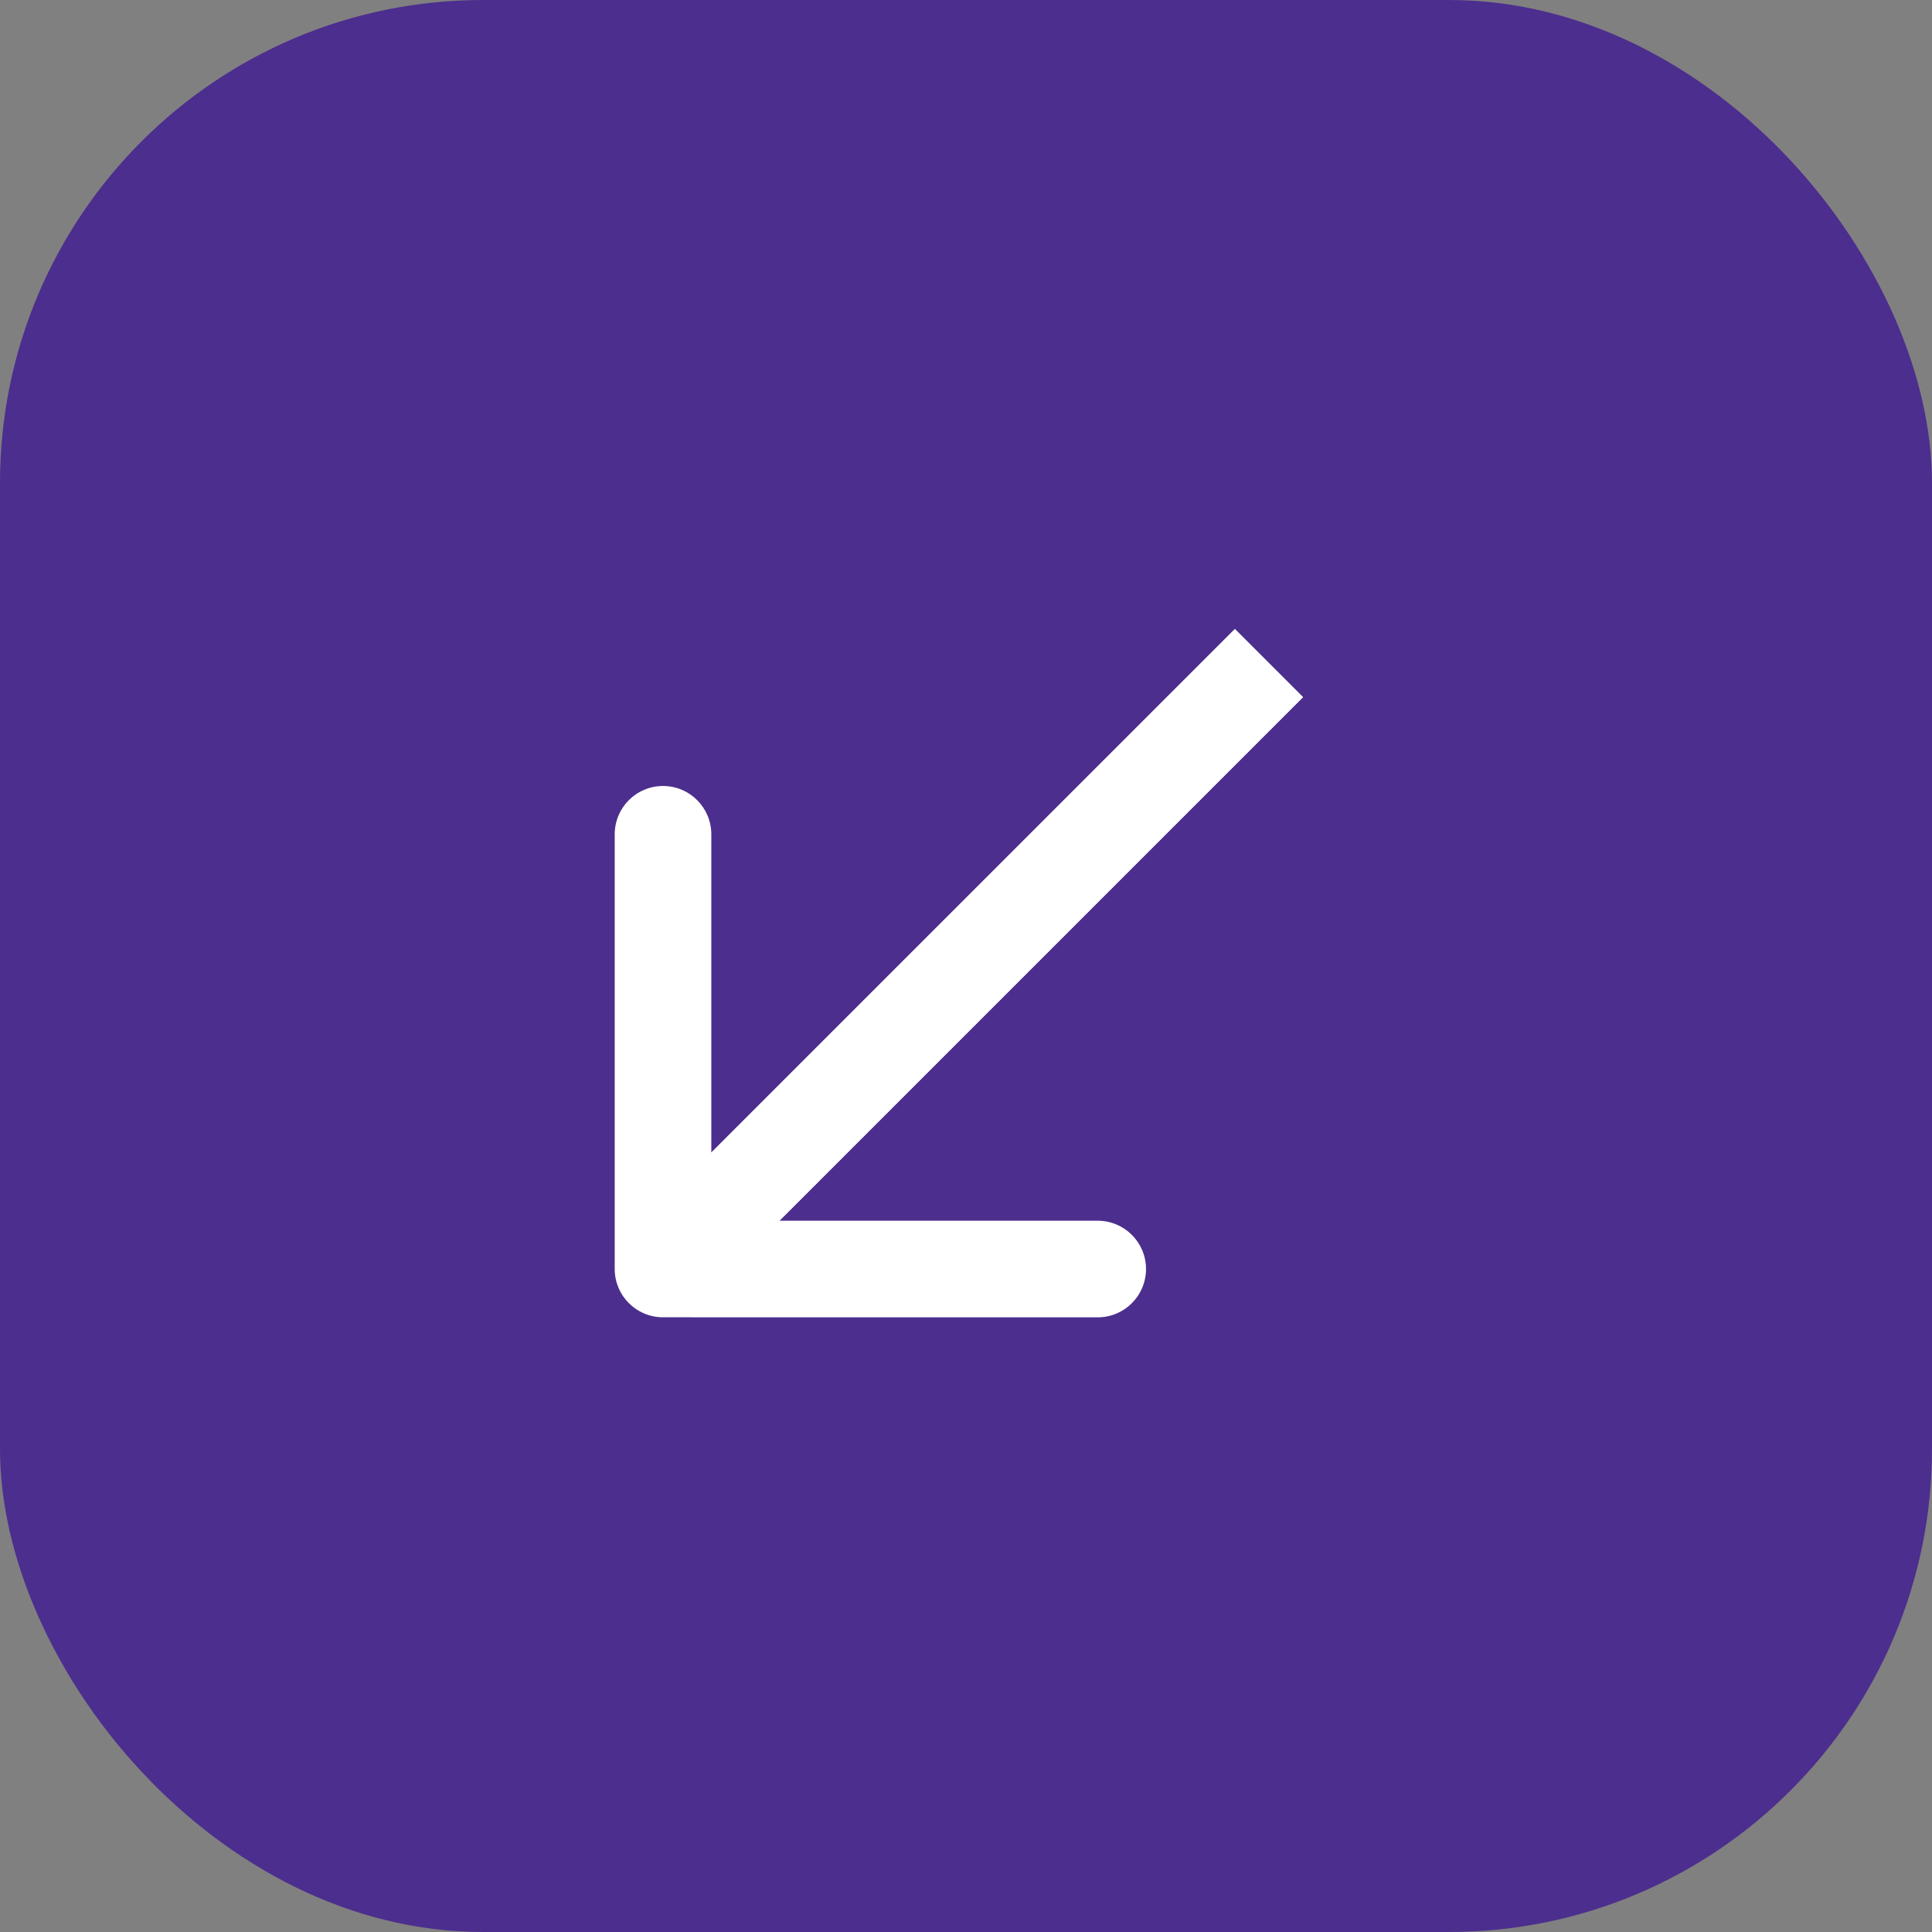
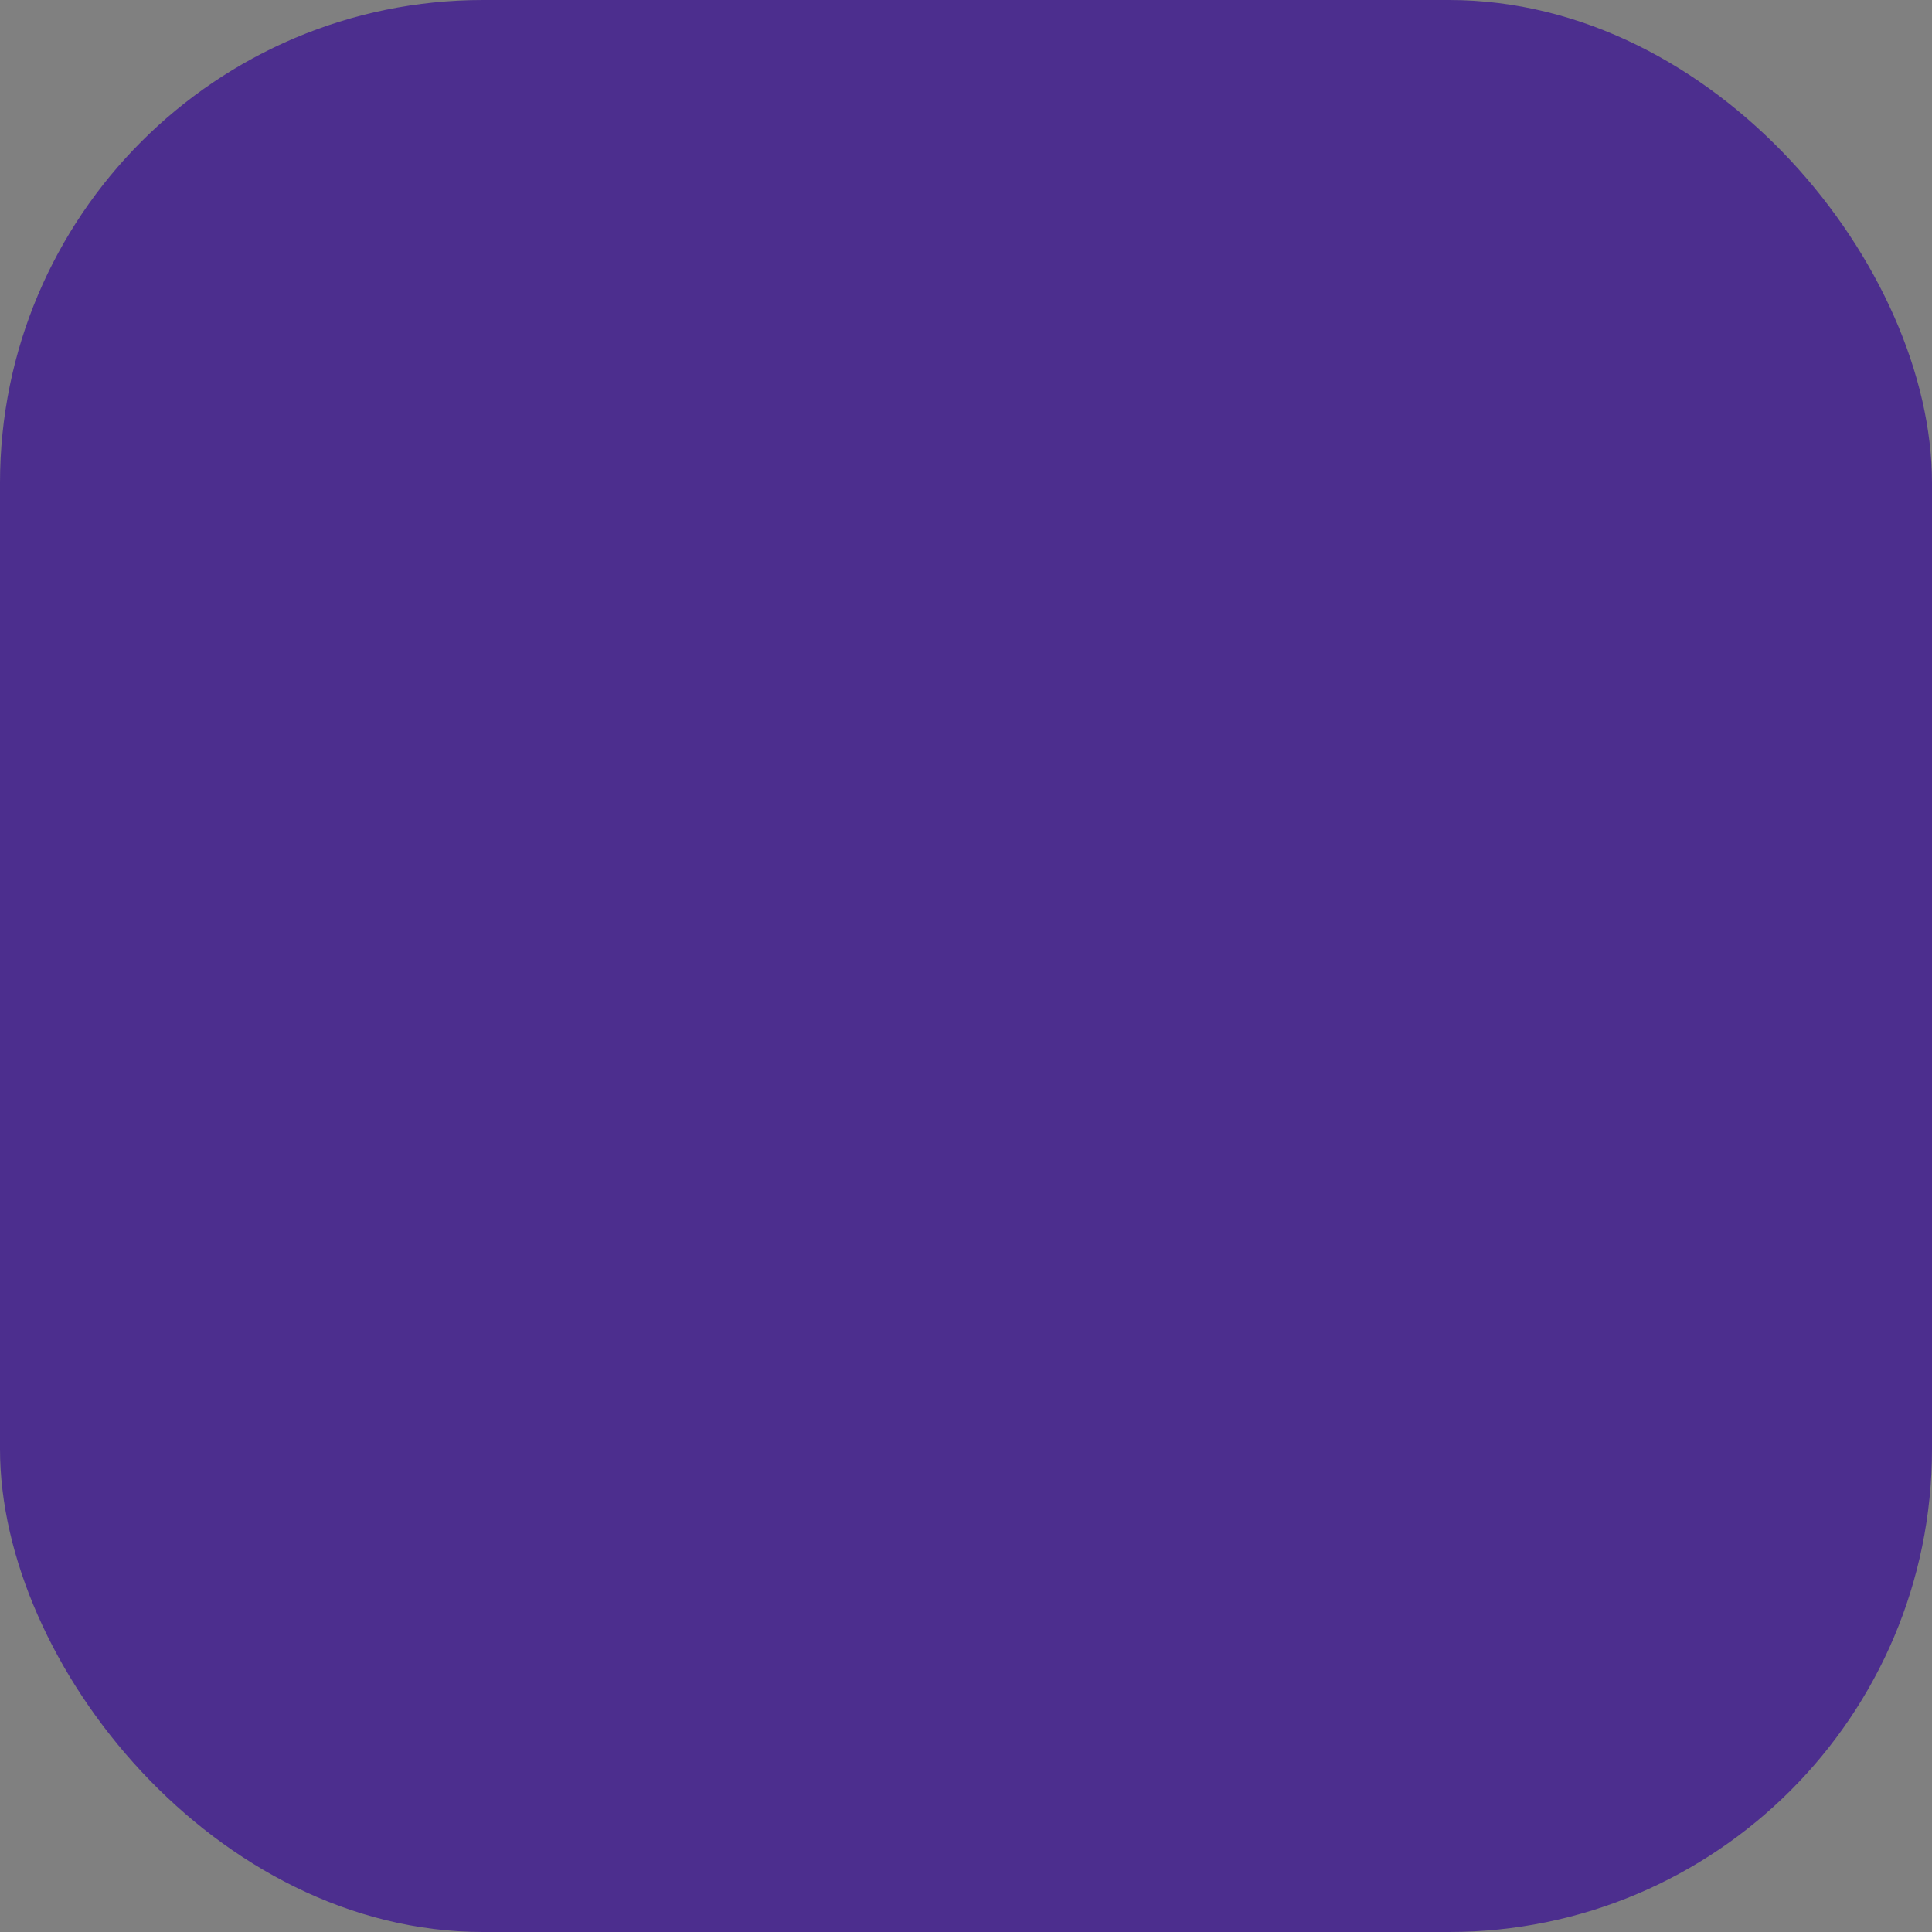
<svg xmlns="http://www.w3.org/2000/svg" width="40" height="40" viewBox="0 0 40 40" fill="none">
  <rect x="0" y="0" width="40" height="40" fill="#808080" stroke="none" />
  <rect width="40" height="40" rx="10" fill="#4C2E8E" />
-   <path d="M12.727 26.273C12.727 26.826 13.174 27.273 13.727 27.273L22.727 27.274C23.279 27.274 23.727 26.826 23.727 26.274C23.727 25.721 23.279 25.274 22.727 25.274L14.727 25.273L14.727 17.273C14.727 16.721 14.279 16.273 13.727 16.273C13.174 16.273 12.727 16.721 12.727 17.273L12.727 26.273ZM13.727 26.273L14.434 26.981L26.981 14.434L26.274 13.727L25.567 13.02L13.02 25.566L13.727 26.273Z" fill="white" />
</svg>